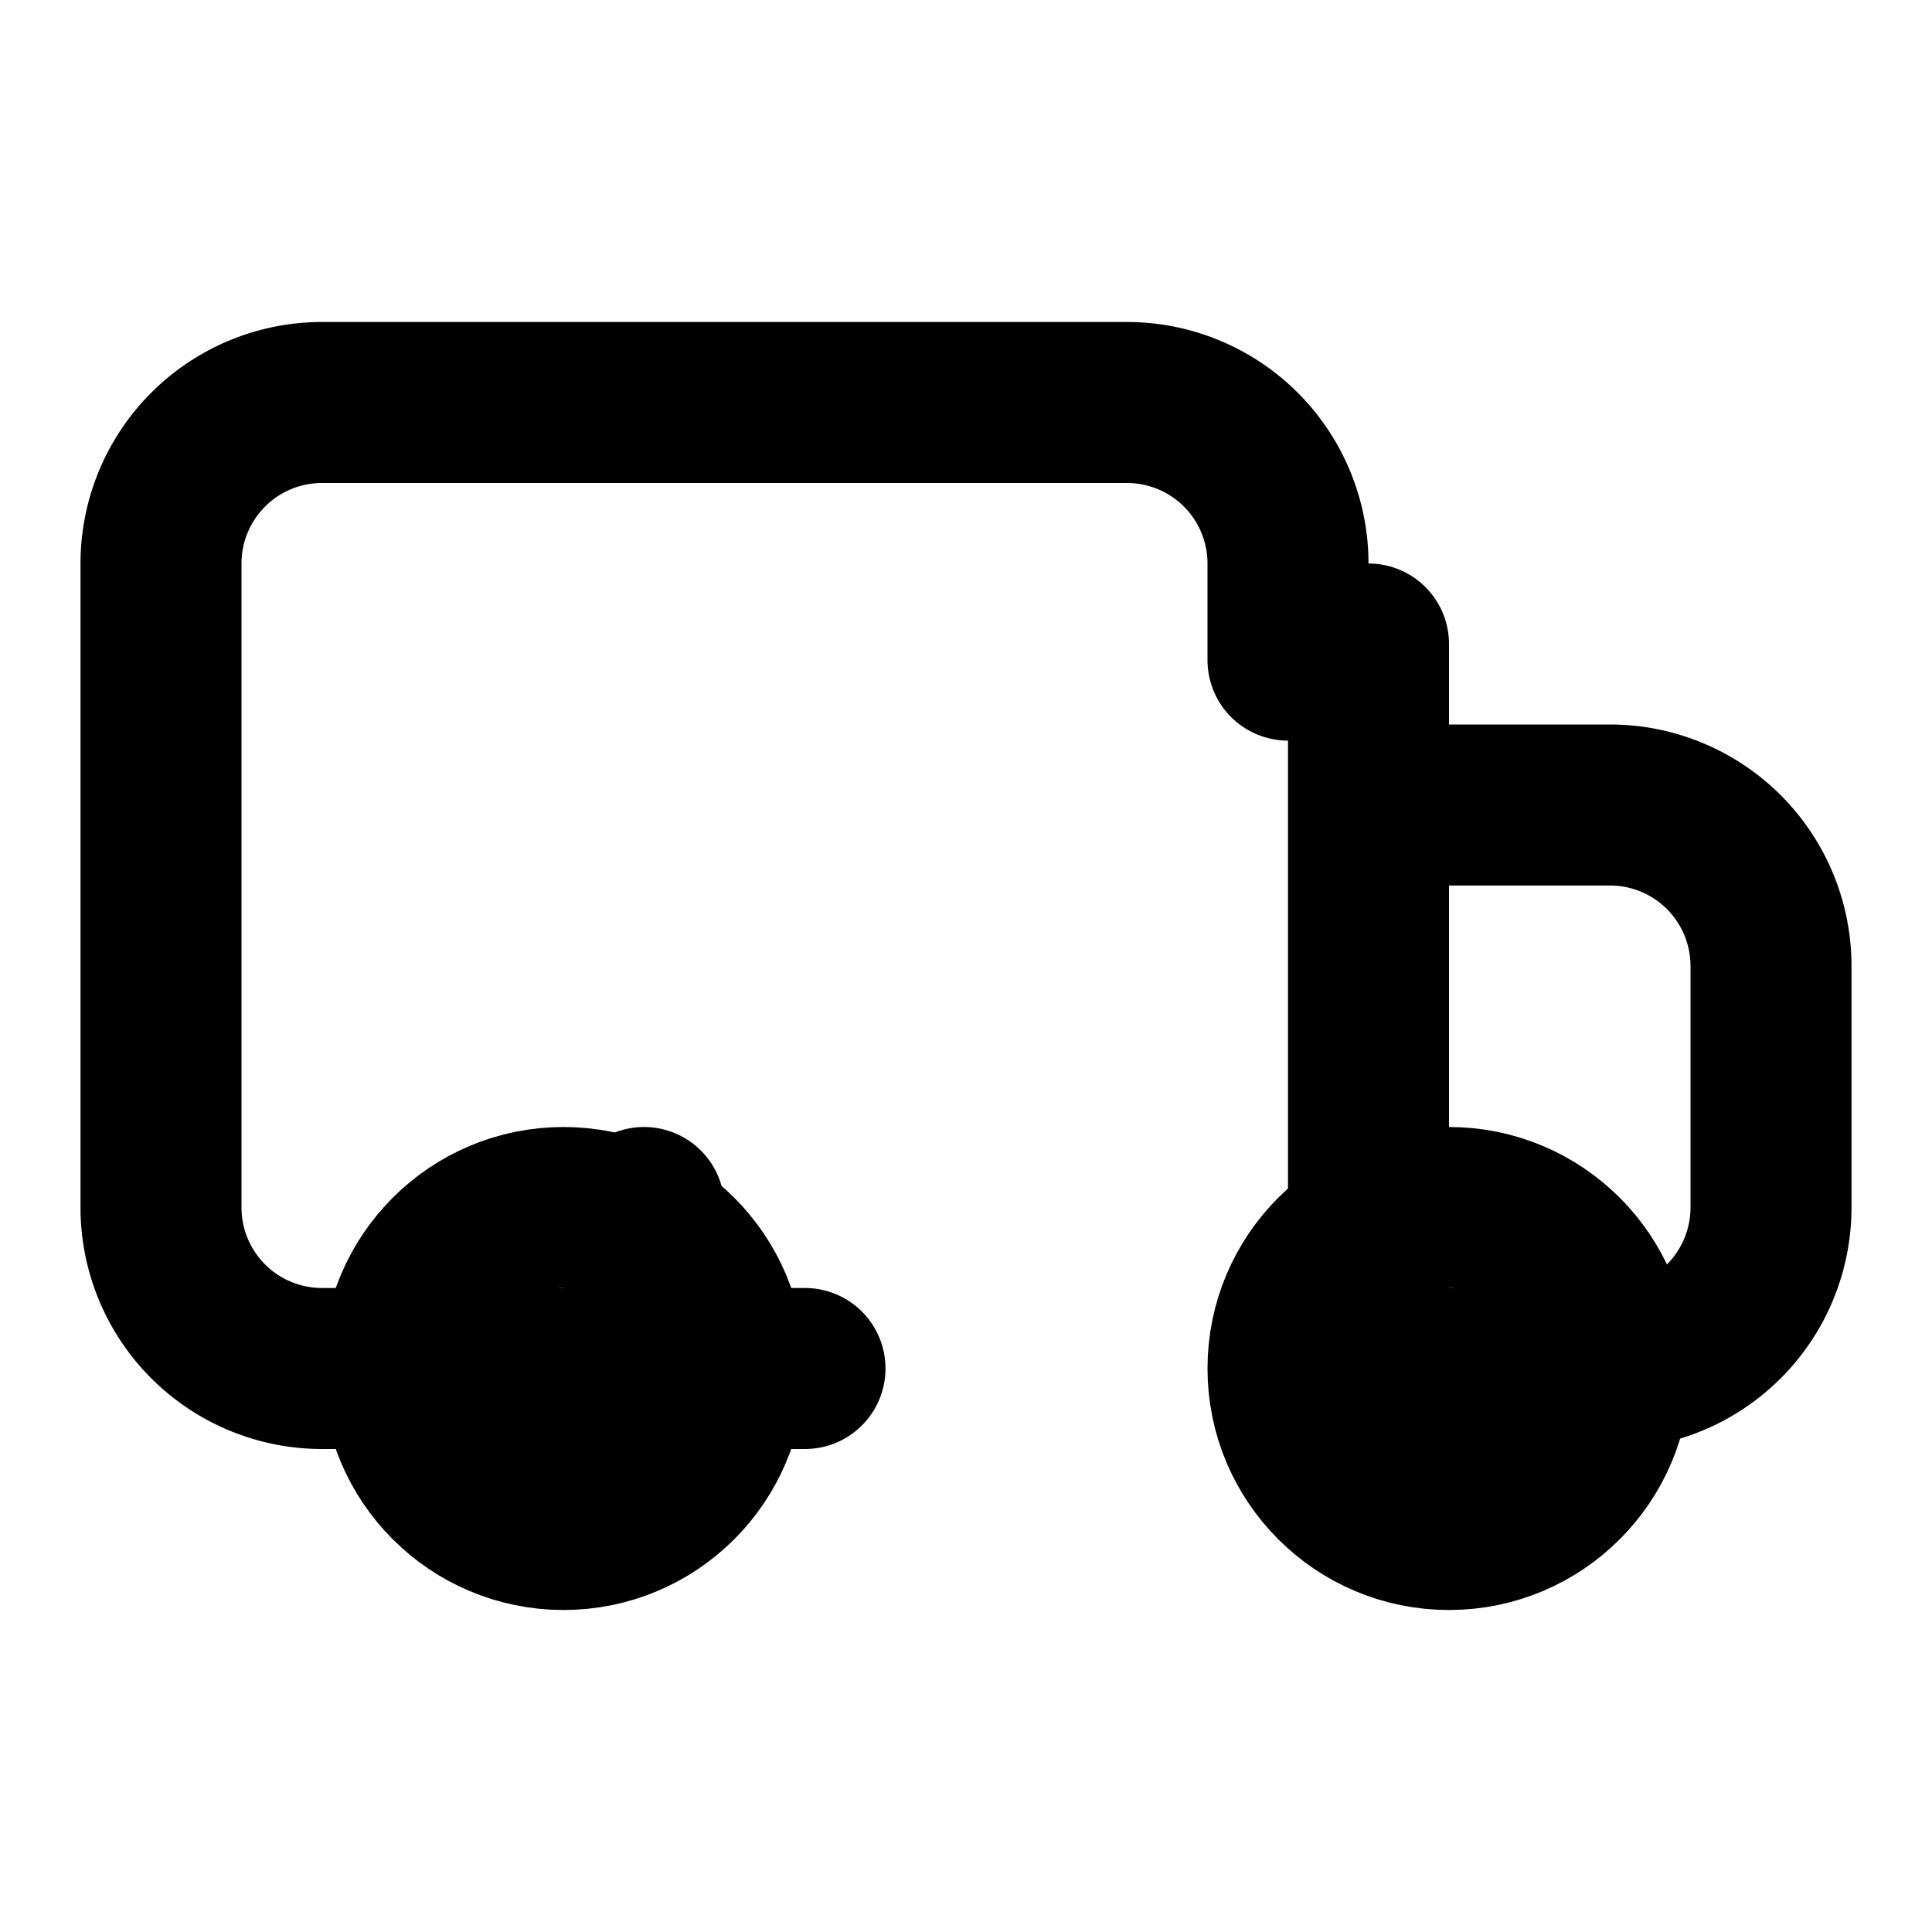
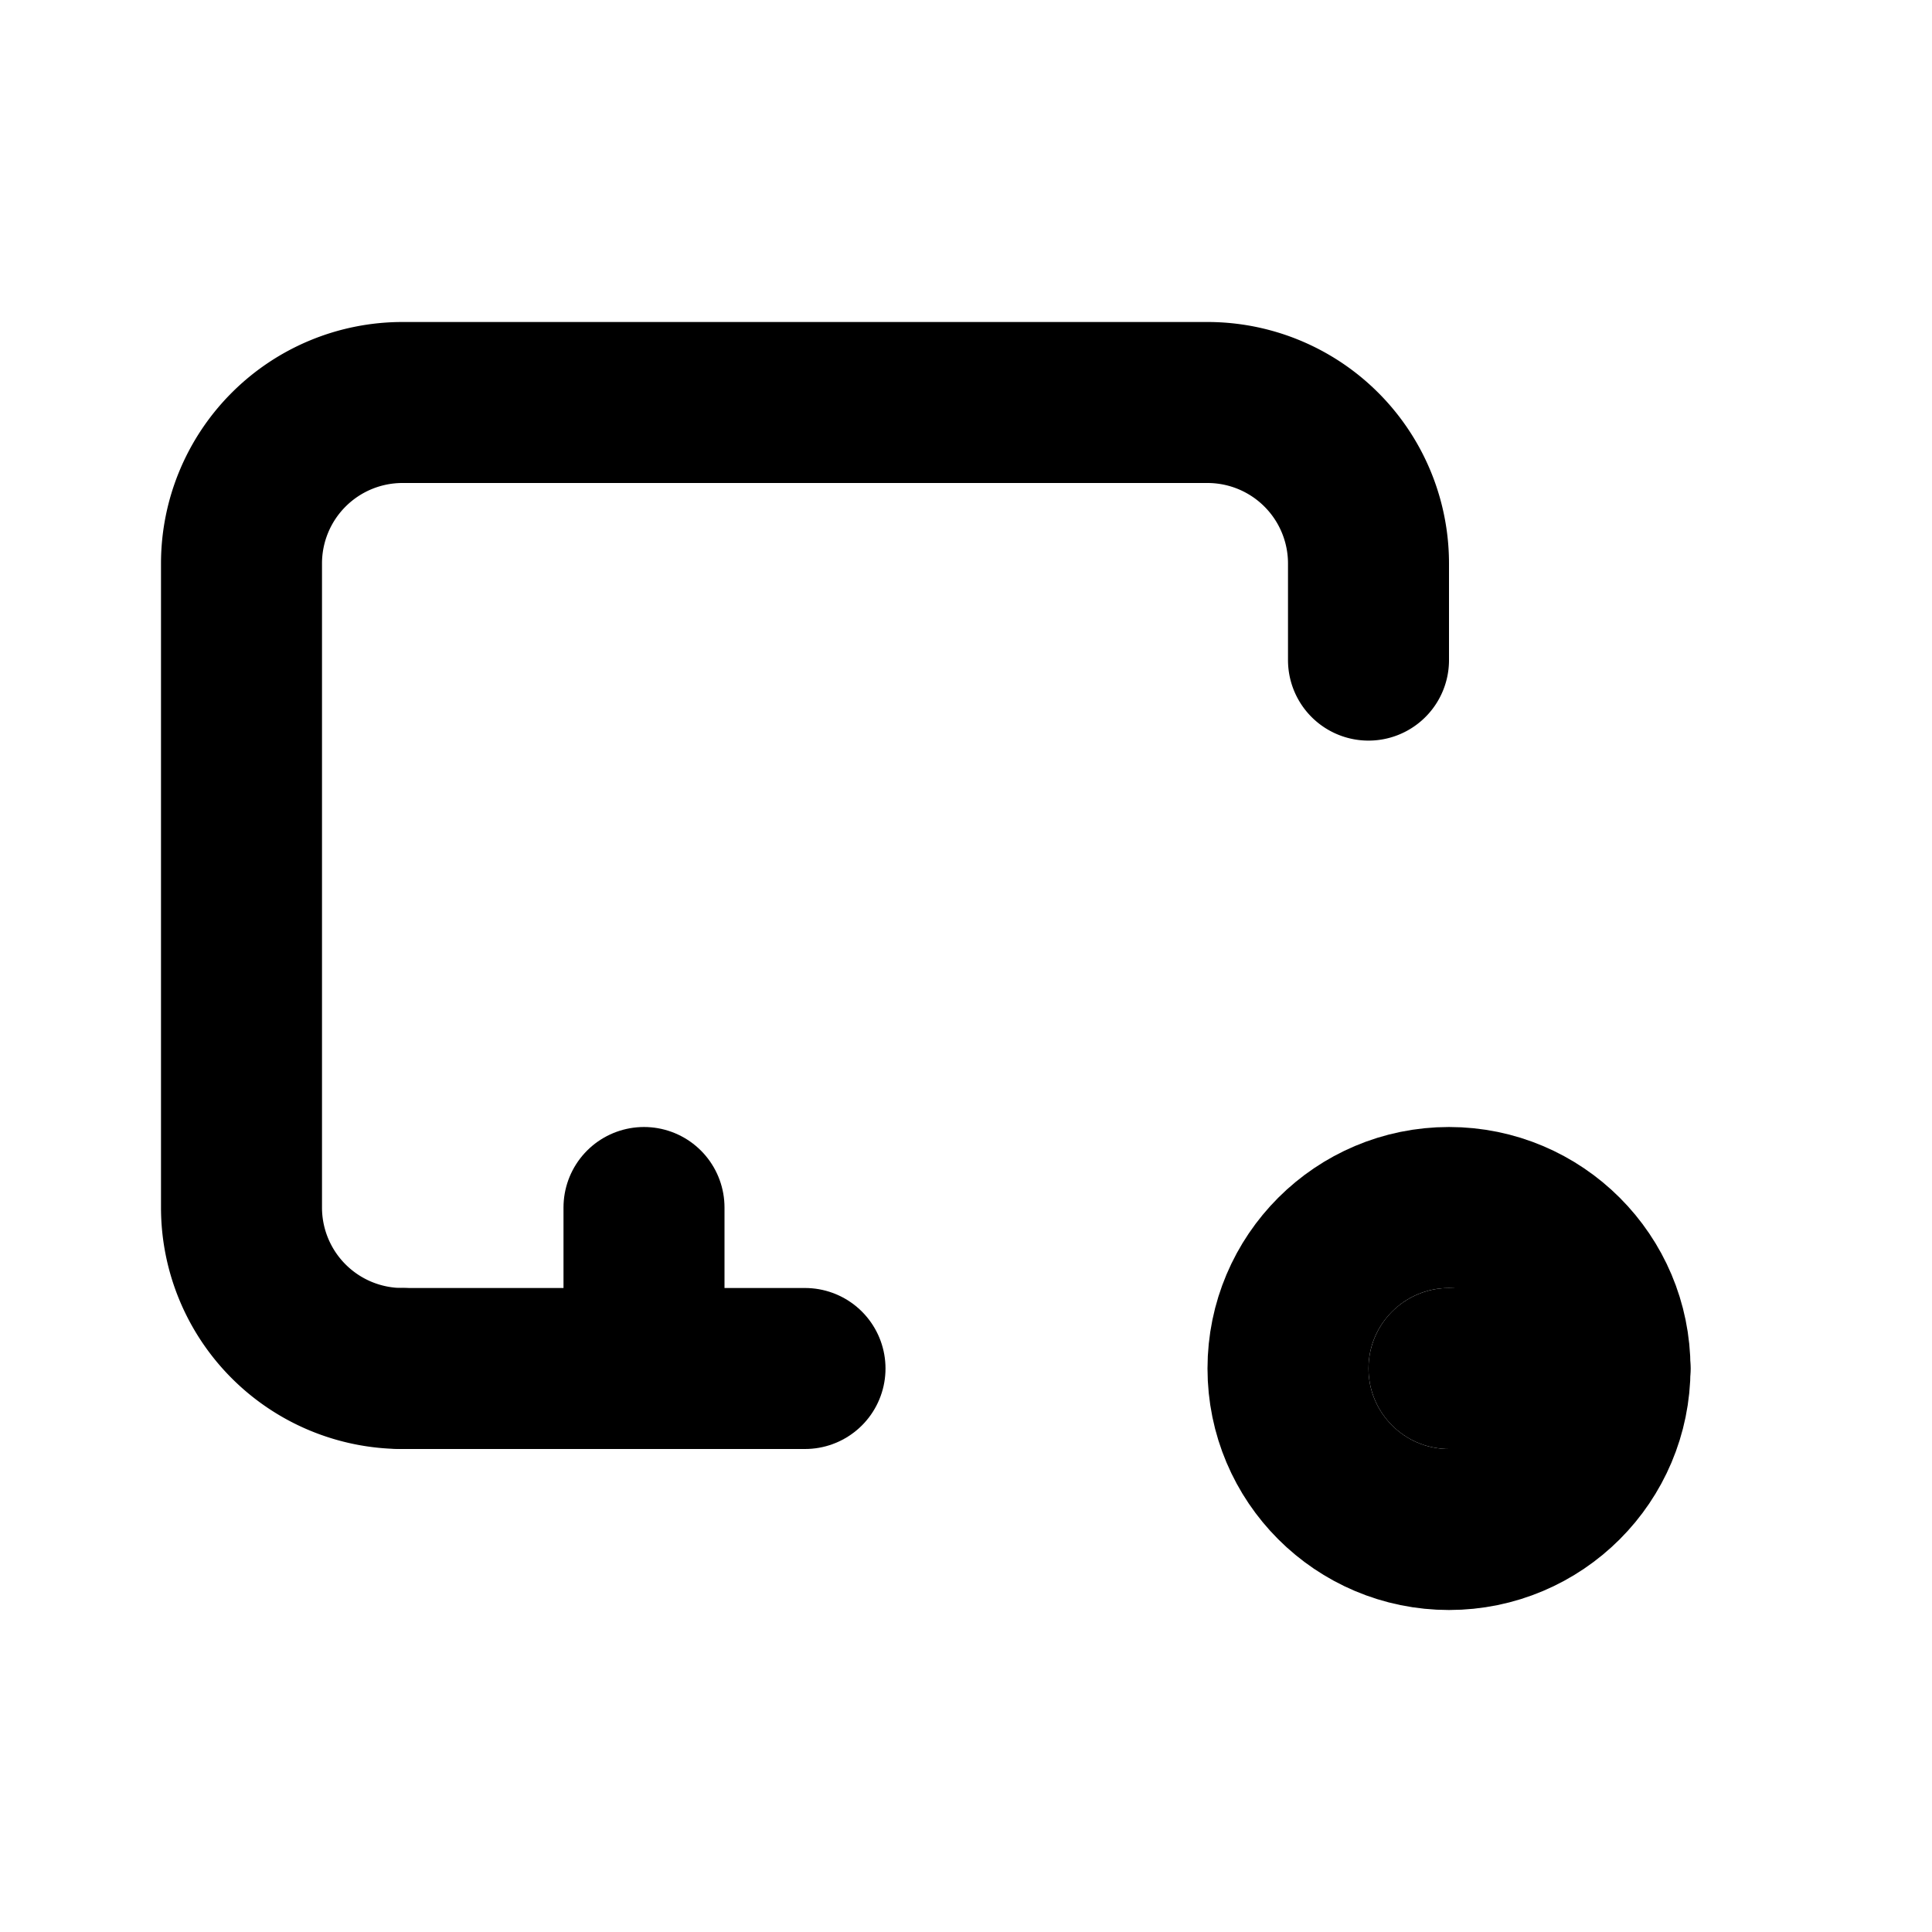
<svg xmlns="http://www.w3.org/2000/svg" width="24" height="24" viewBox="0 0 24 24" fill="none" stroke="currentColor" stroke-width="2" stroke-linecap="round" stroke-linejoin="round" class="lucide lucide-truck">
-   <path d="M5 17H4a2 2 0 0 1-2-2V7a2 2 0 0 1 2-2h10a2 2 0 0 1 2 2v1.2" />
-   <path d="M18 10h2a2 2 0 0 1 2 2v3a2 2 0 0 1-2 2h-1" />
+   <path d="M5 17a2 2 0 0 1-2-2V7a2 2 0 0 1 2-2h10a2 2 0 0 1 2 2v1.2" />
  <path d="M10 17H5" />
-   <path d="M17 18V8" />
  <path d="M8 17v-2" />
  <path d="M18 17h2" />
-   <circle cx="7" cy="17" r="2" />
  <circle cx="18" cy="17" r="2" />
</svg>